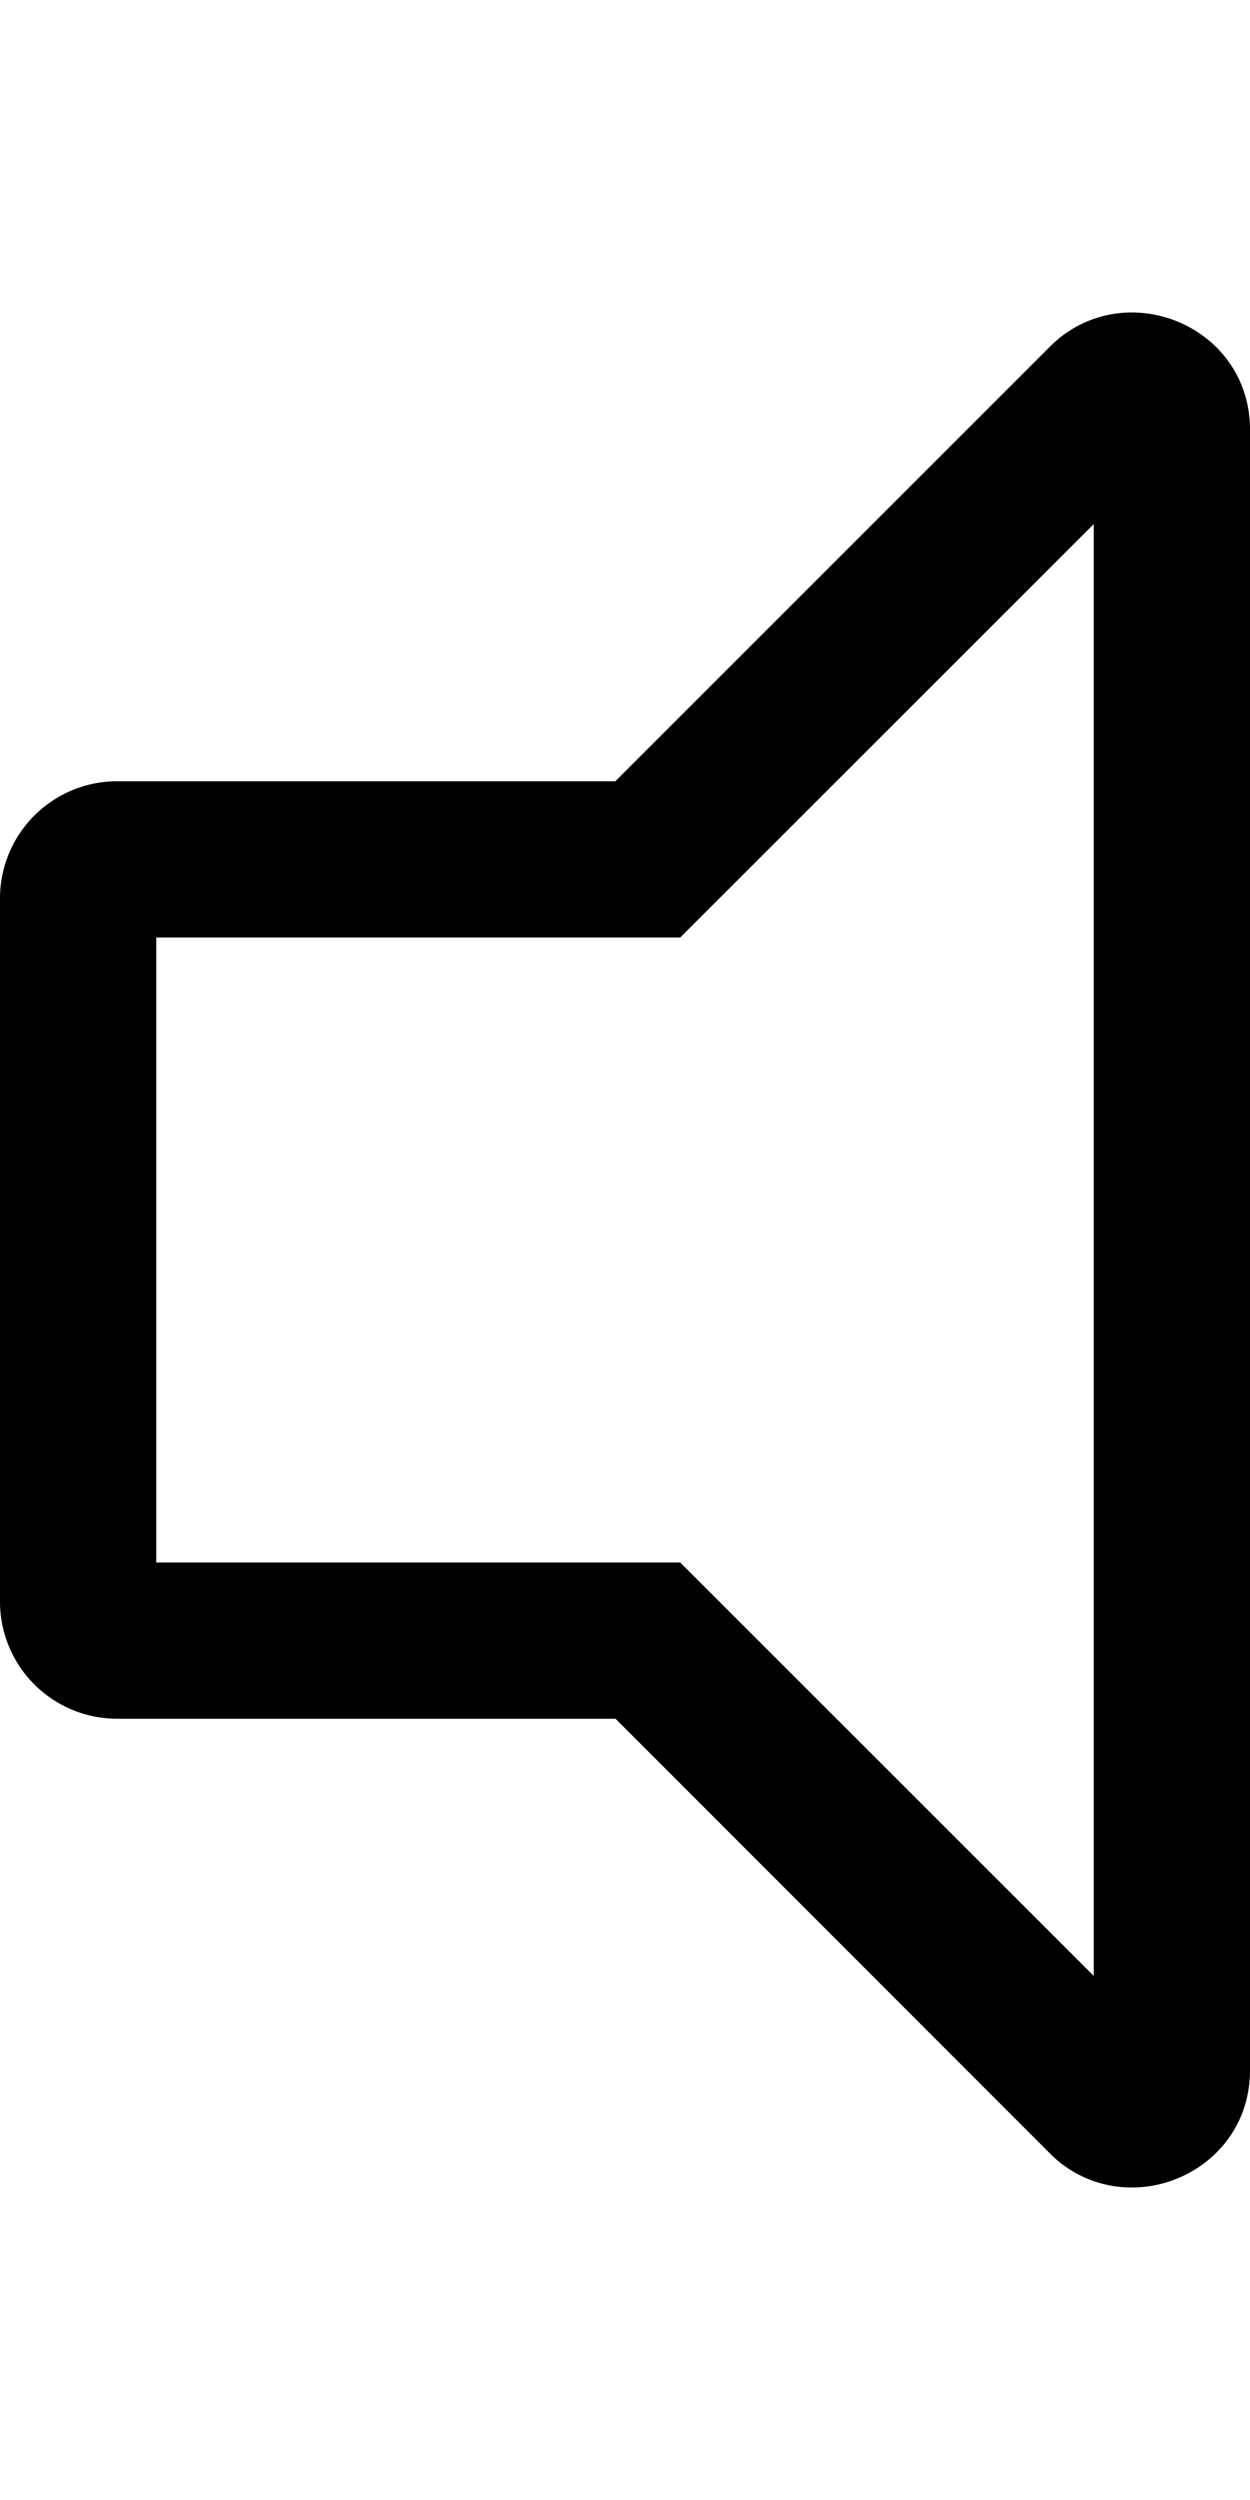
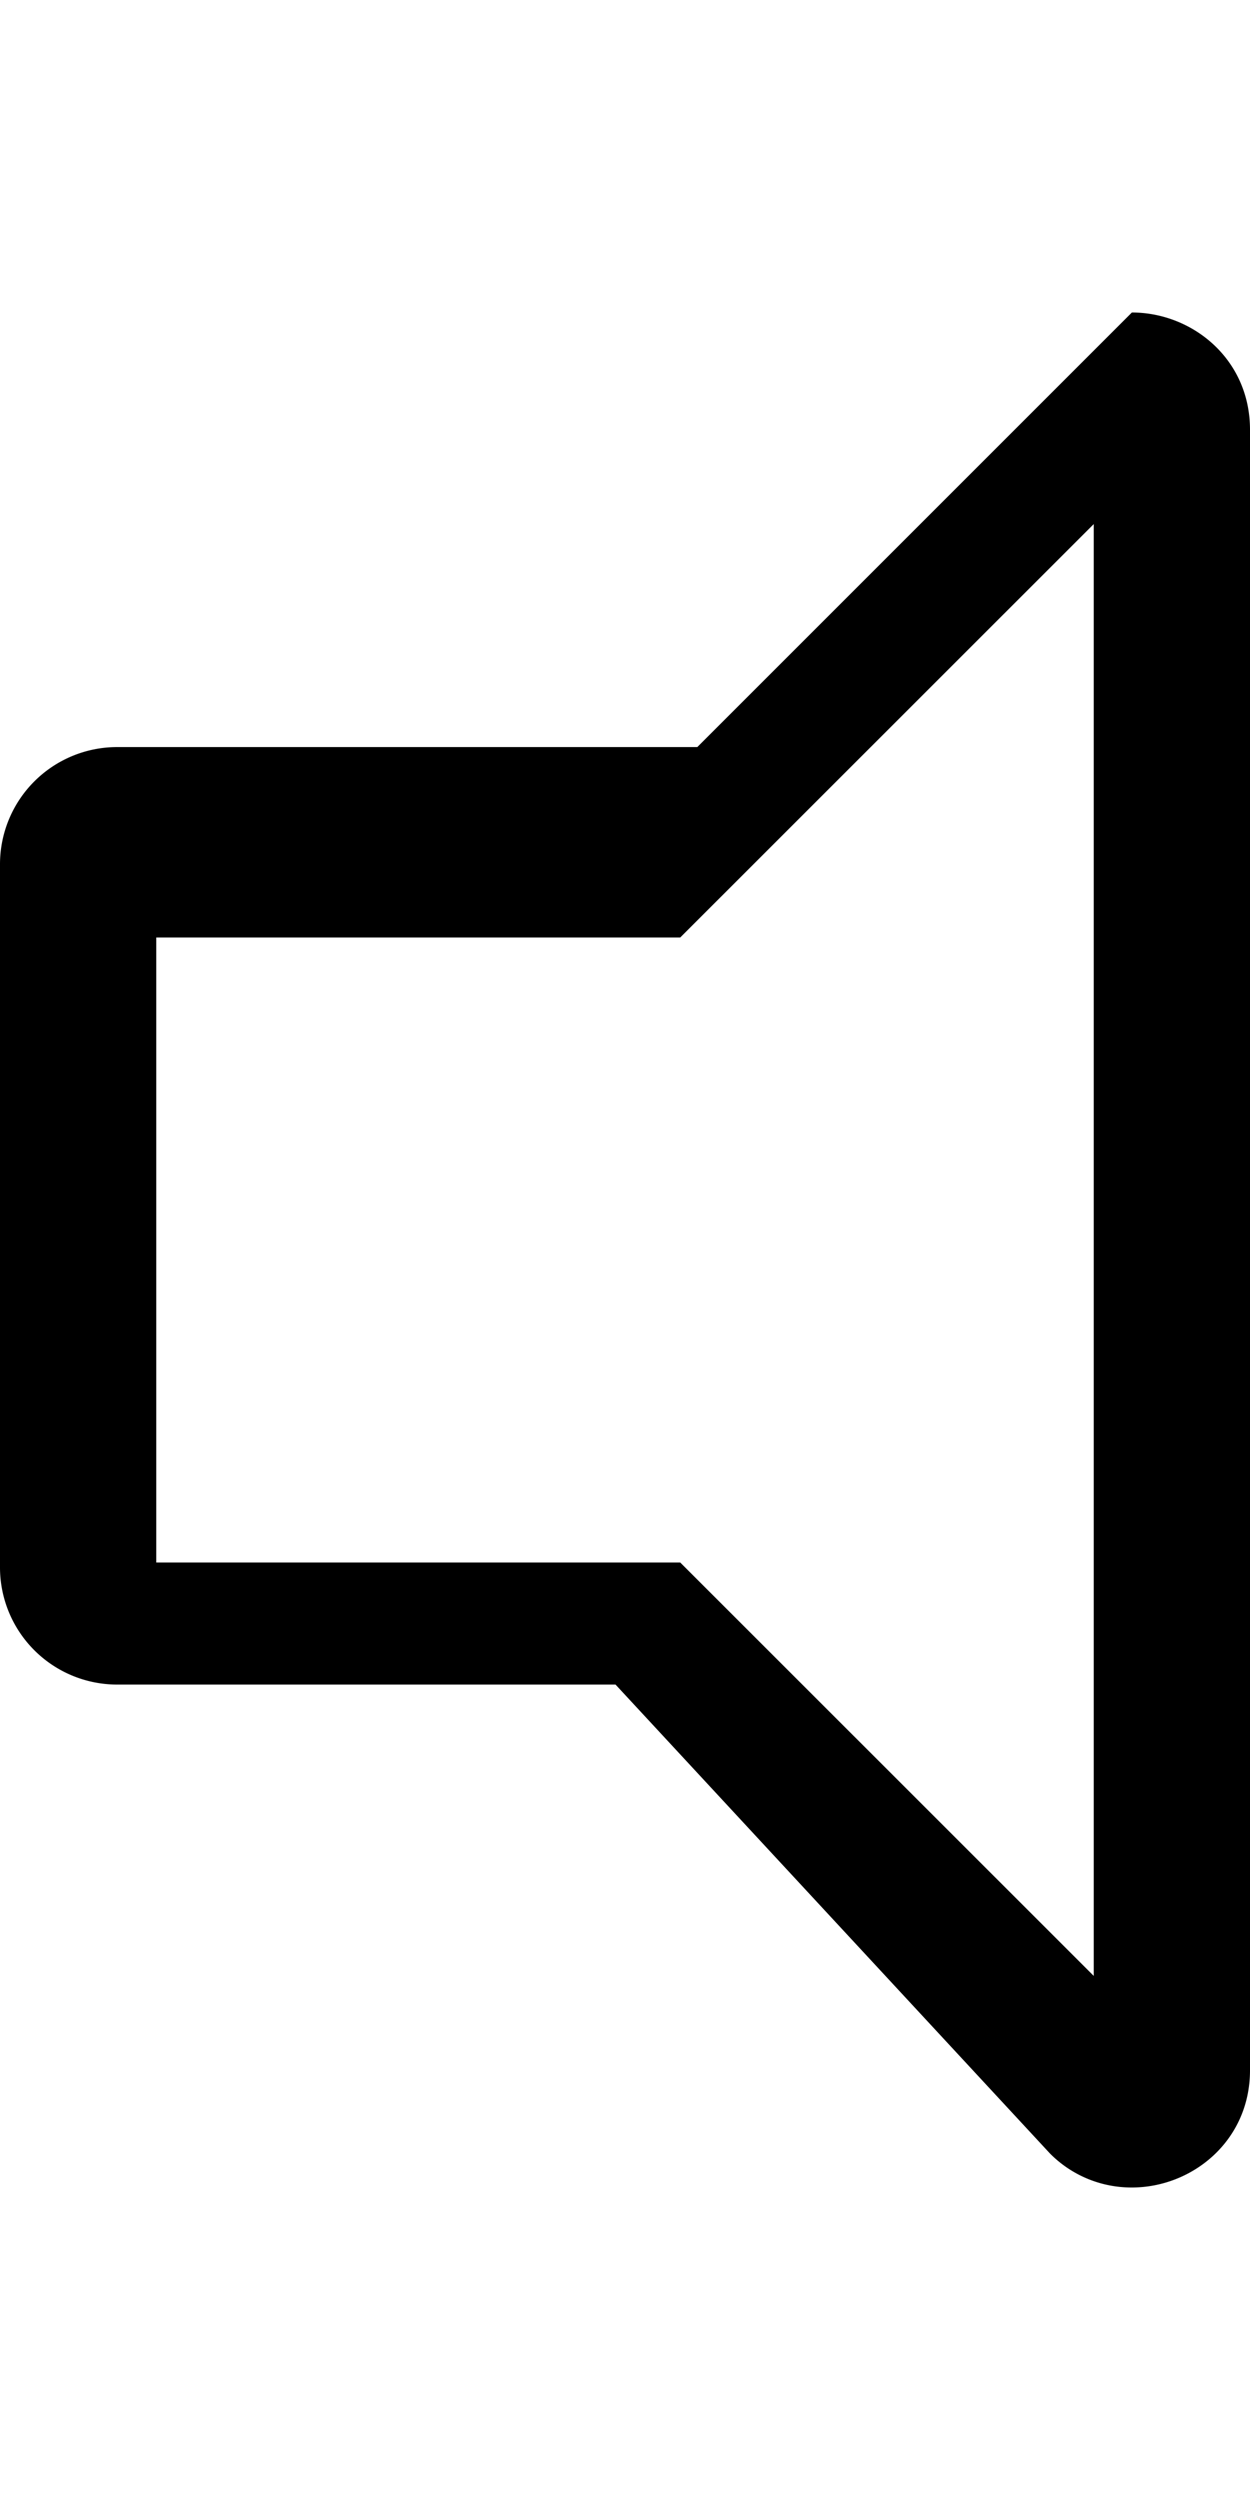
<svg xmlns="http://www.w3.org/2000/svg" viewBox="0 0 256 512">
-   <path d="M231.81 64a23.44 23.44 0 0 0-16.78 7l-89 89H24a24 24 0 0 0-24 24v144a24 24 0 0 0 24 24h102.06L215 441a23.47 23.47 0 0 0 16.81 7c12.33 0 24.19-9.52 24.19-24V88c0-14.51-11.86-24-24.19-24zM224 404.67L139.31 320H32V192h107.31L224 107.33v297.34z" />
+   <path d="M231.81 64l-89 89H24a24 24 0 0 0-24 24v144a24 24 0 0 0 24 24h102.06L215 441a23.47 23.47 0 0 0 16.81 7c12.33 0 24.19-9.52 24.19-24V88c0-14.51-11.86-24-24.19-24zM224 404.67L139.31 320H32V192h107.31L224 107.33v297.34z" />
</svg>